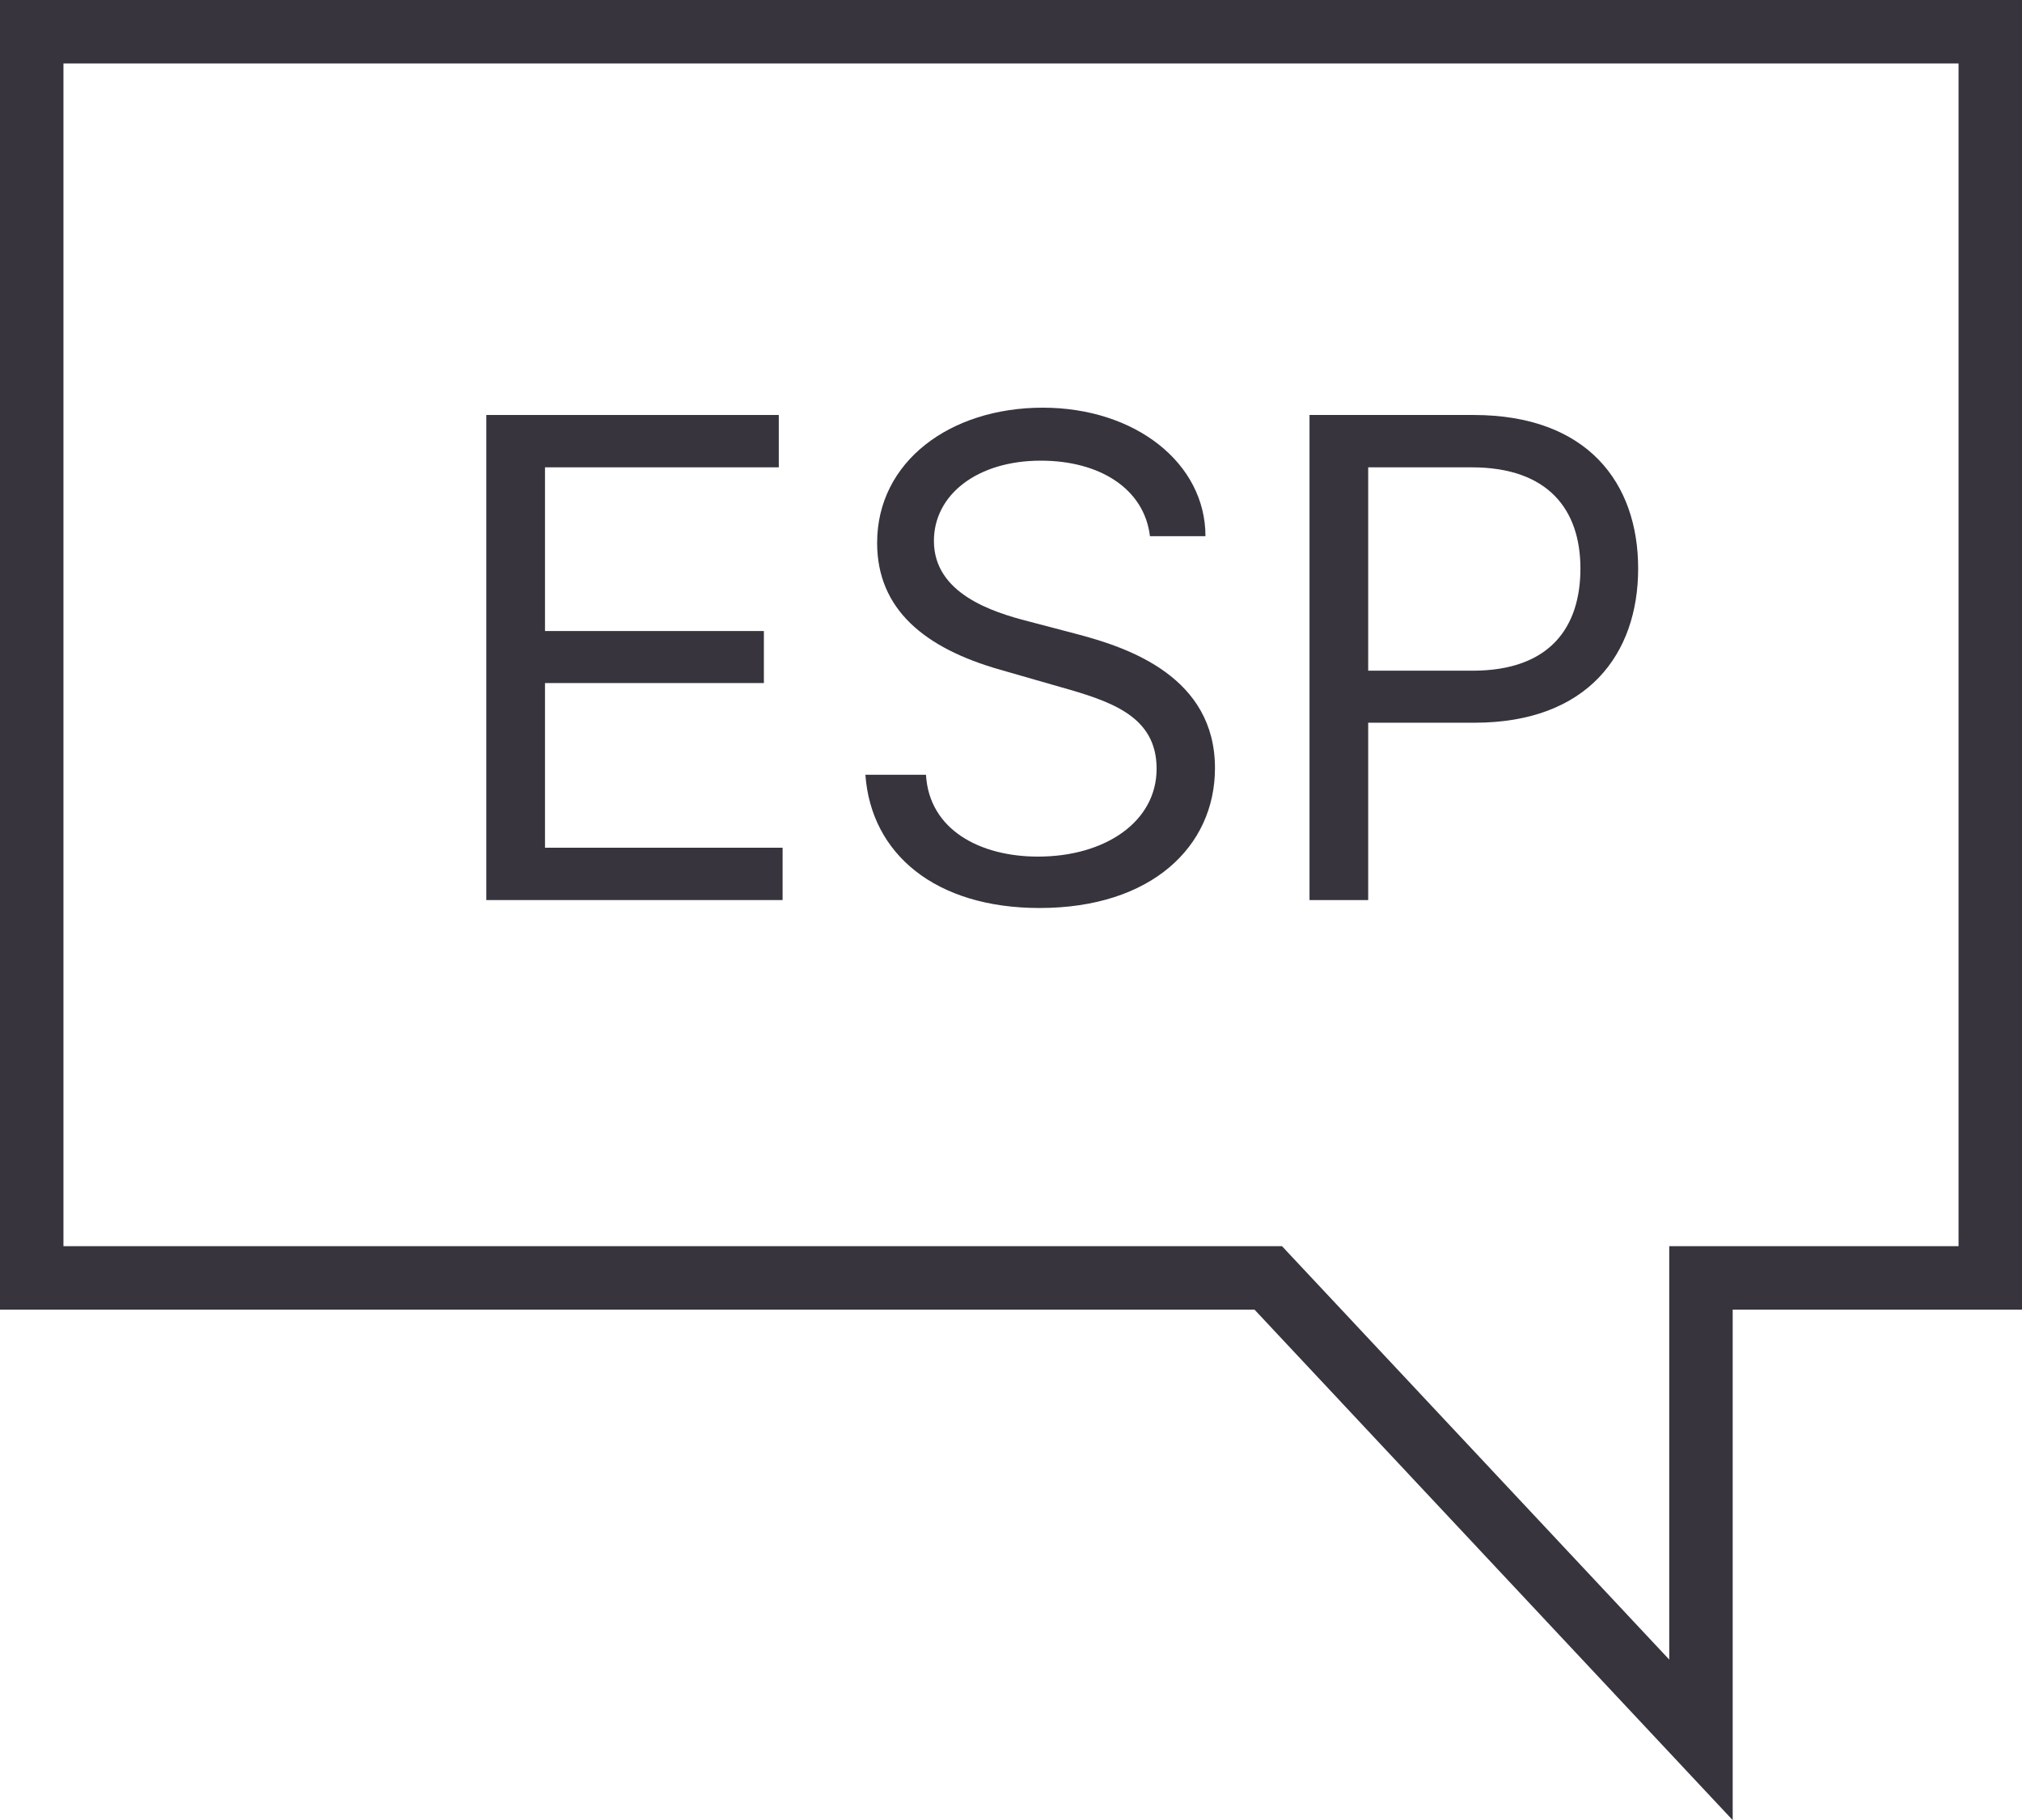
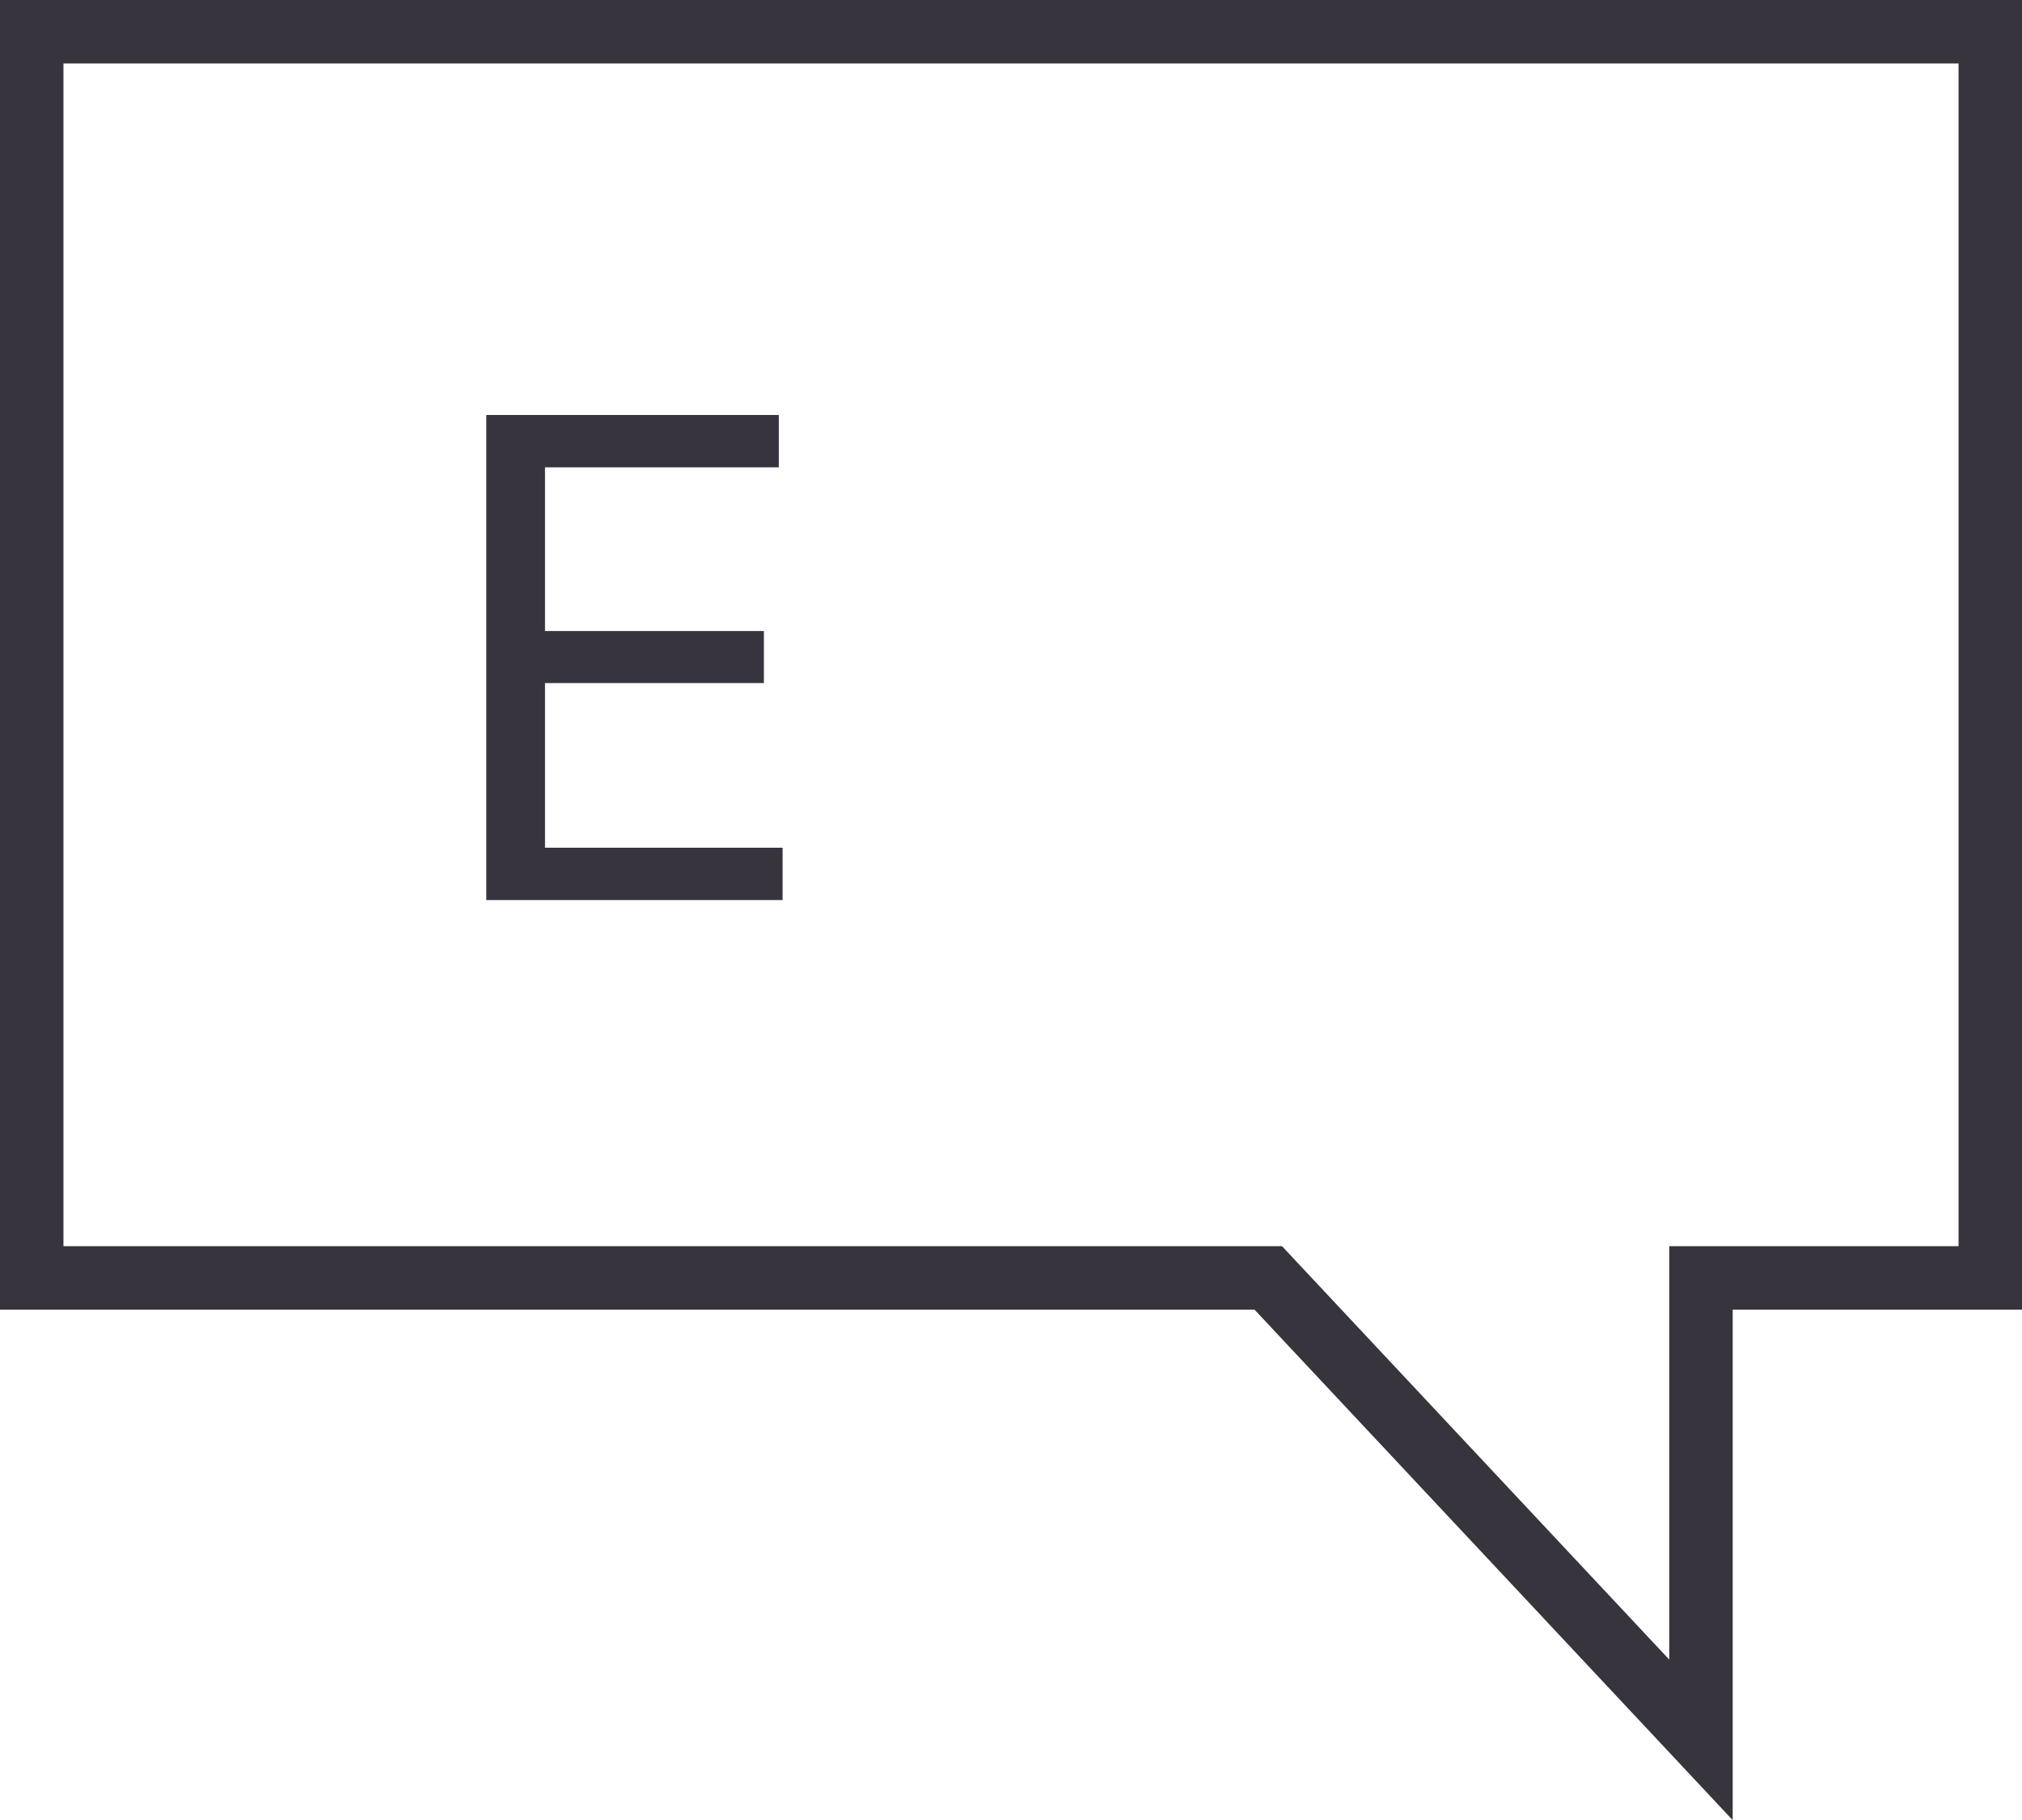
<svg xmlns="http://www.w3.org/2000/svg" viewBox="0 0 63.74 57.37">
  <defs>
    <style>.cls-1{fill:none;stroke:#37343e;stroke-miterlimit:10;stroke-width:2px;}.cls-2{fill:#37343e;}</style>
  </defs>
  <g id="Capa_2" data-name="Capa 2">
    <g id="Grid">
      <polygon class="cls-1" points="62.74 1 1 1 1 40.28 39.98 40.28 53.62 54.84 53.62 40.28 62.74 40.28 62.74 1" />
      <path class="cls-2" d="M15.33,13.08h9.22v1.65H17.18v5.16h6.9v1.64h-6.9v5.19h7.49v1.65H15.33Z" />
-       <path class="cls-2" d="M32.81,14.52c-2,0-3.37,1.07-3.37,2.53,0,1.65,1.82,2.24,3,2.54L34,20c1.58.42,4.3,1.34,4.3,4.21,0,2.47-2,4.41-5.53,4.41-3.28,0-5.31-1.7-5.49-4.2h1.91C29.29,26.16,30.9,27,32.72,27c2.12,0,3.74-1.1,3.74-2.77S35,22.1,33.41,21.65l-1.88-.54c-2.39-.68-3.88-1.91-3.88-4,0-2.56,2.3-4.26,5.22-4.26S38,14.6,38,16.9H36.25C36.07,15.4,34.66,14.52,32.81,14.52Z" />
-       <path class="cls-2" d="M41.28,13.08h5.17c3.59,0,5.19,2.14,5.19,4.84s-1.6,4.86-5.16,4.86H43.13v5.59H41.28Zm5.14,8.06c2.45,0,3.4-1.38,3.4-3.22s-1-3.19-3.43-3.19H43.13v6.41Z" />
    </g>
  </g>
</svg>